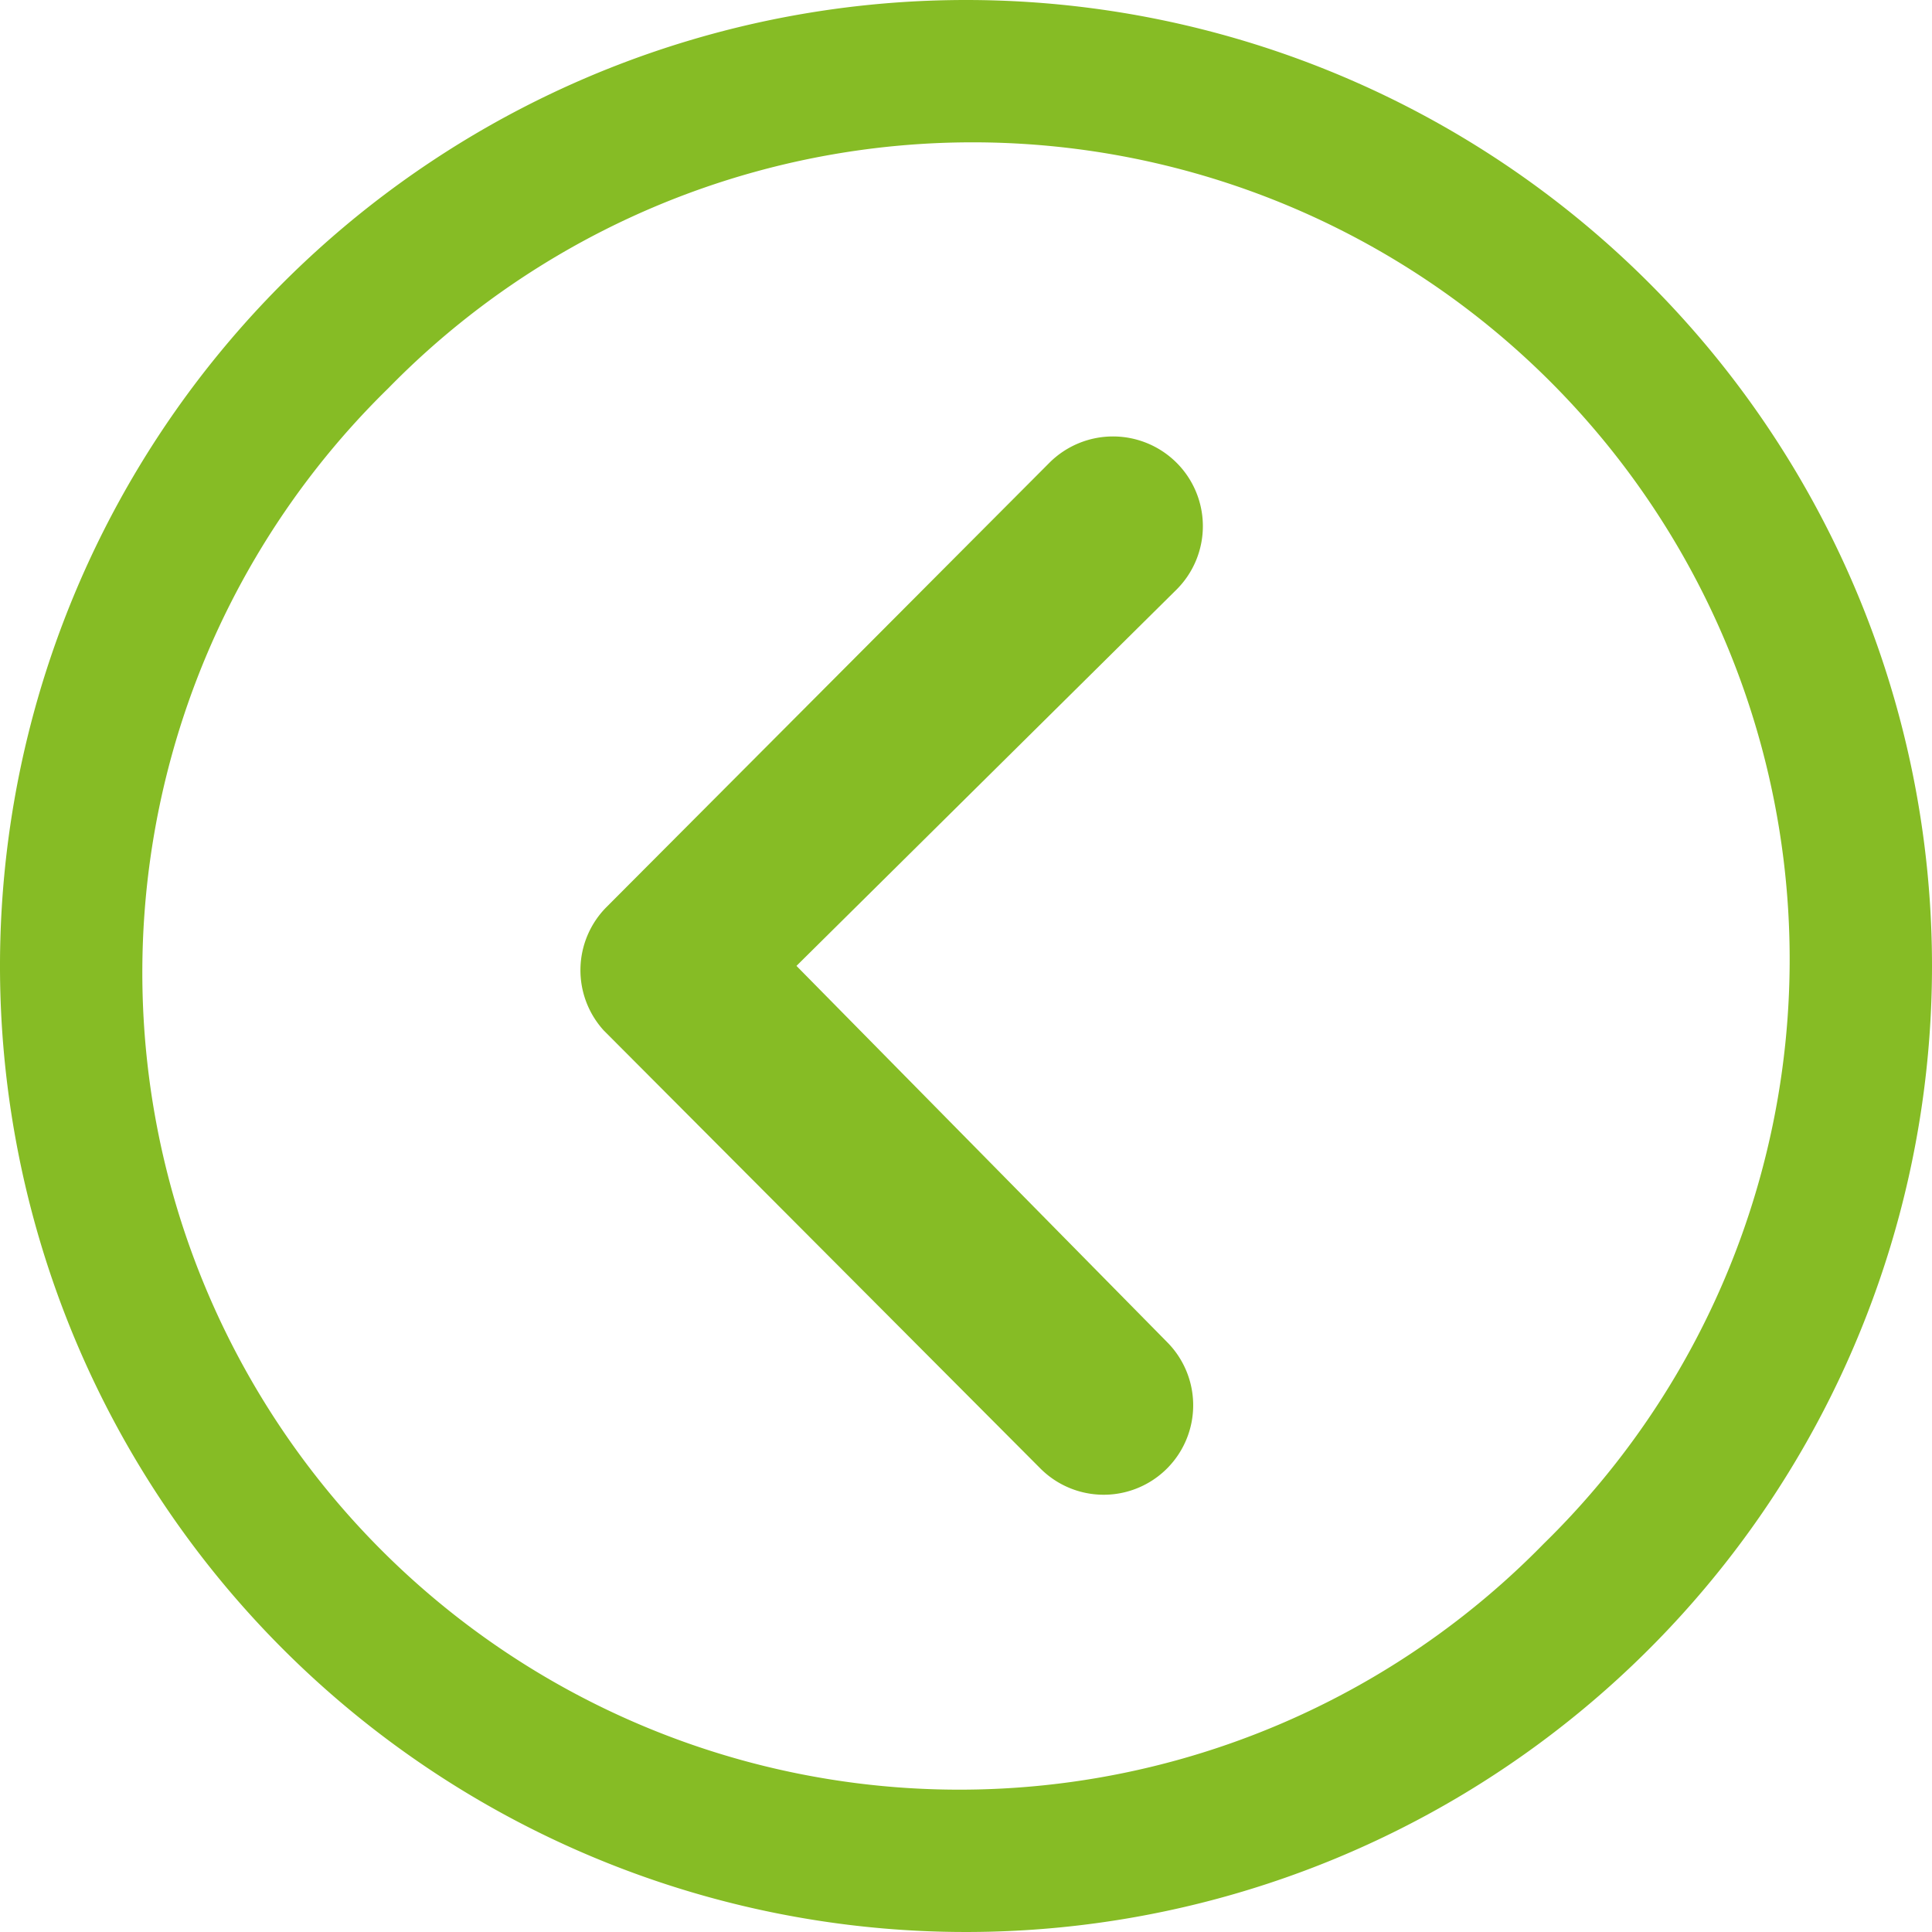
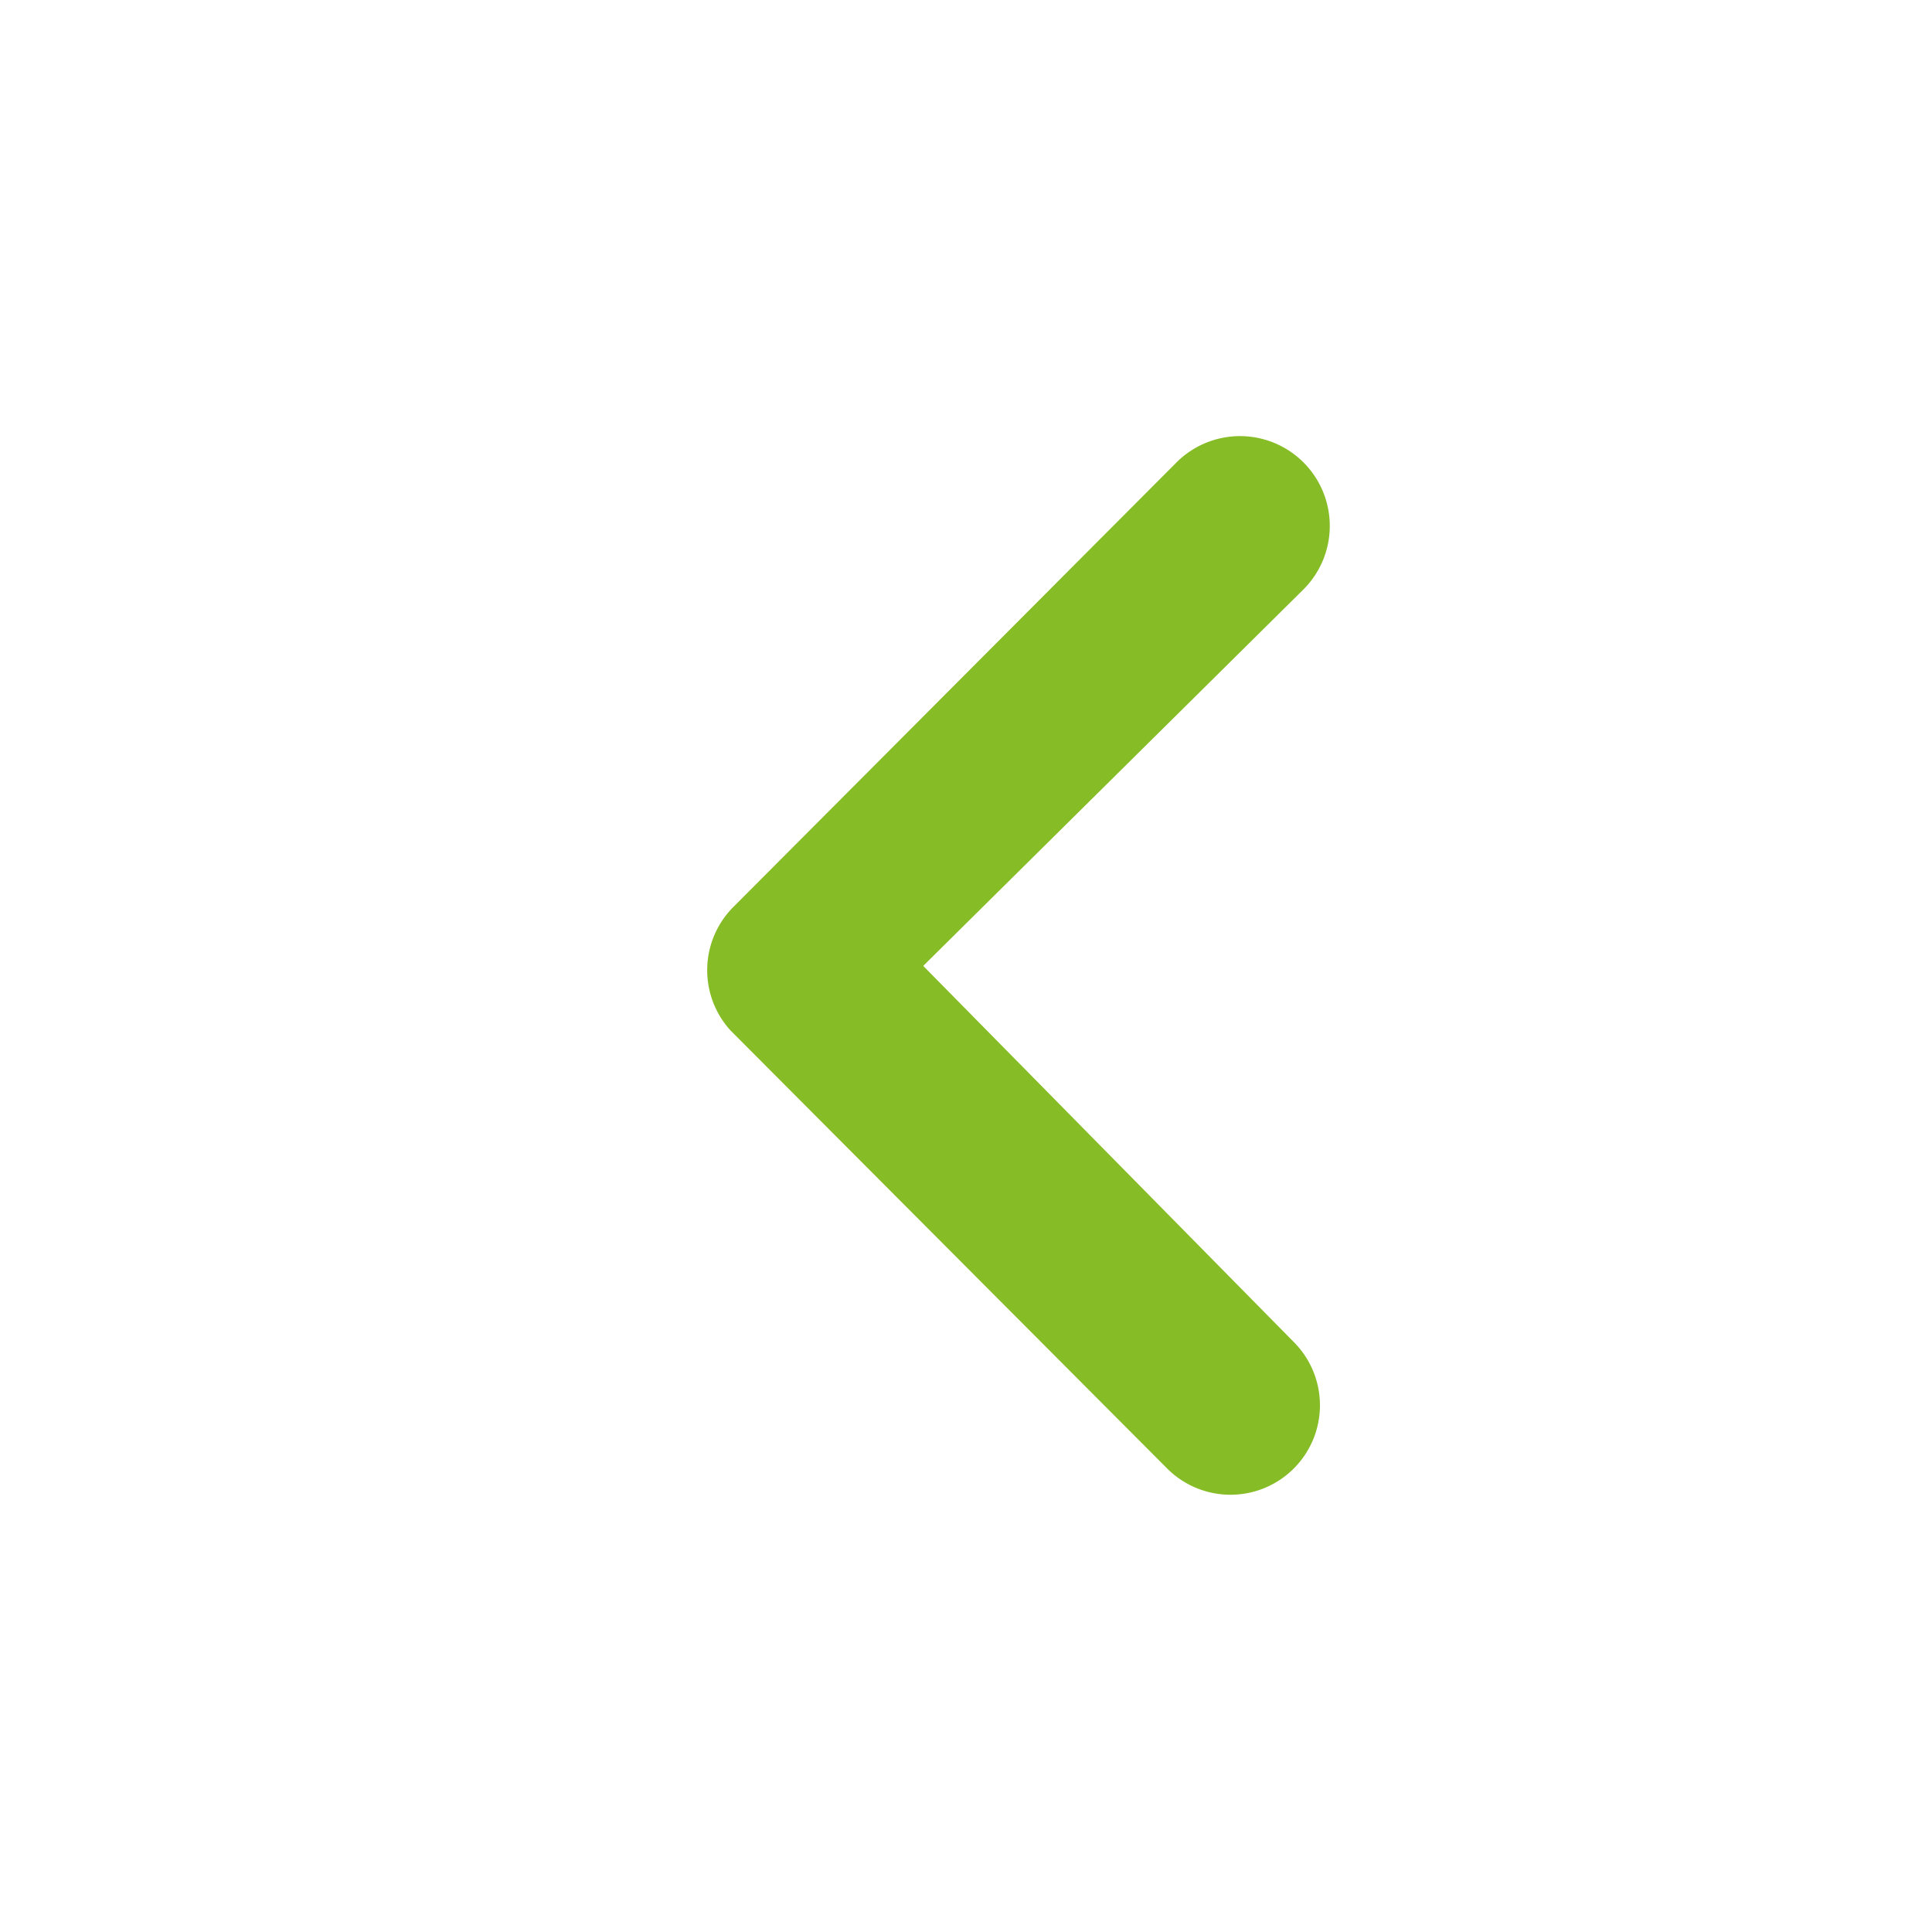
<svg xmlns="http://www.w3.org/2000/svg" width="36" height="36" viewBox="0 0 36 36">
  <g id="Icon_ionic-ios-arrow-dropleft" data-name="Icon ionic-ios-arrow-dropleft" transform="translate(-3.375 -3.375)">
-     <path id="Path_28" data-name="Path 28" d="M23.267,10.469a1.677,1.677,0,0,0-2.362,0l-8.256,8.282a1.668,1.668,0,0,0-.052,2.3l8.135,8.161a1.667,1.667,0,1,0,2.362-2.354l-6.906-7.01,7.088-7.018A1.669,1.669,0,0,0,23.267,10.469Z" transform="translate(2.028 1.525)" fill="#86bc25" />
-     <path id="Path_29" data-name="Path 29" d="M21.375,3.375a18,18,0,1,0,18,18A18,18,0,0,0,21.375,3.375ZM32.14,32.14A15.225,15.225,0,1,1,10.61,10.61,15.225,15.225,0,1,1,32.14,32.14Z" transform="translate(0)" fill="#86bc25" />
+     <path id="Path_28" data-name="Path 28" d="M23.267,10.469l-8.256,8.282a1.668,1.668,0,0,0-.052,2.3l8.135,8.161a1.667,1.667,0,1,0,2.362-2.354l-6.906-7.01,7.088-7.018A1.669,1.669,0,0,0,23.267,10.469Z" transform="translate(2.028 1.525)" fill="#86bc25" />
  </g>
</svg>